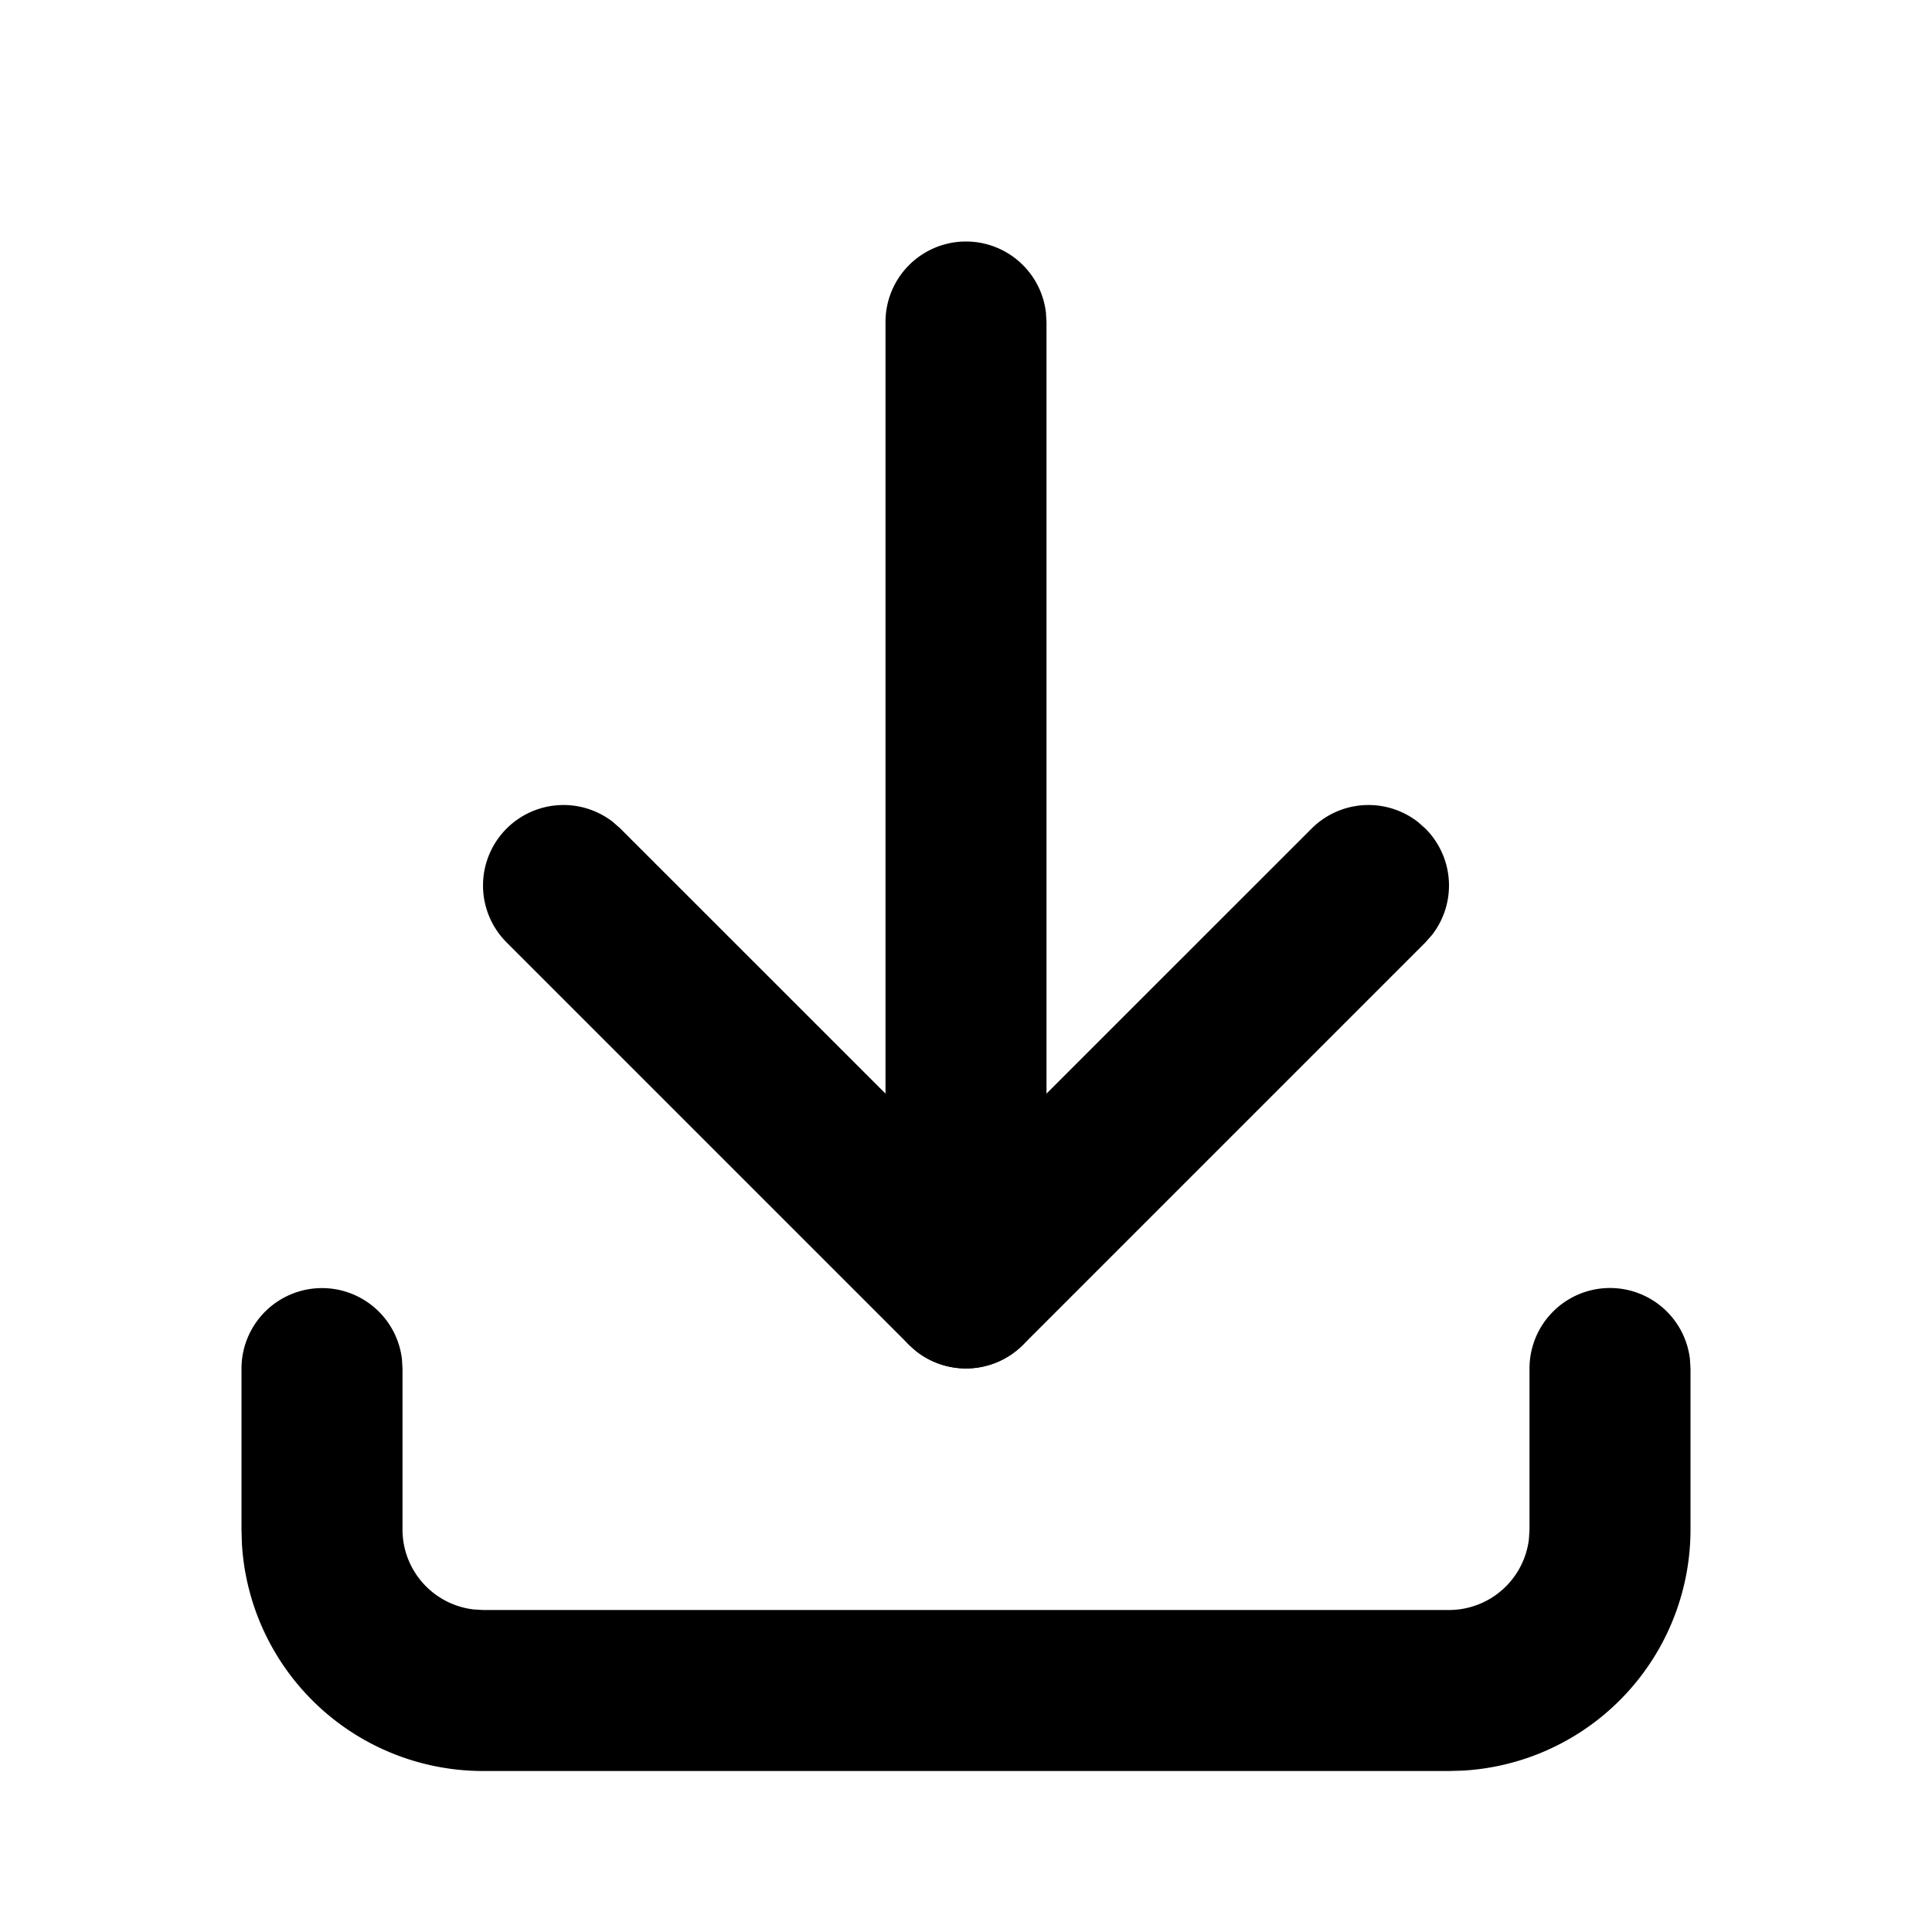
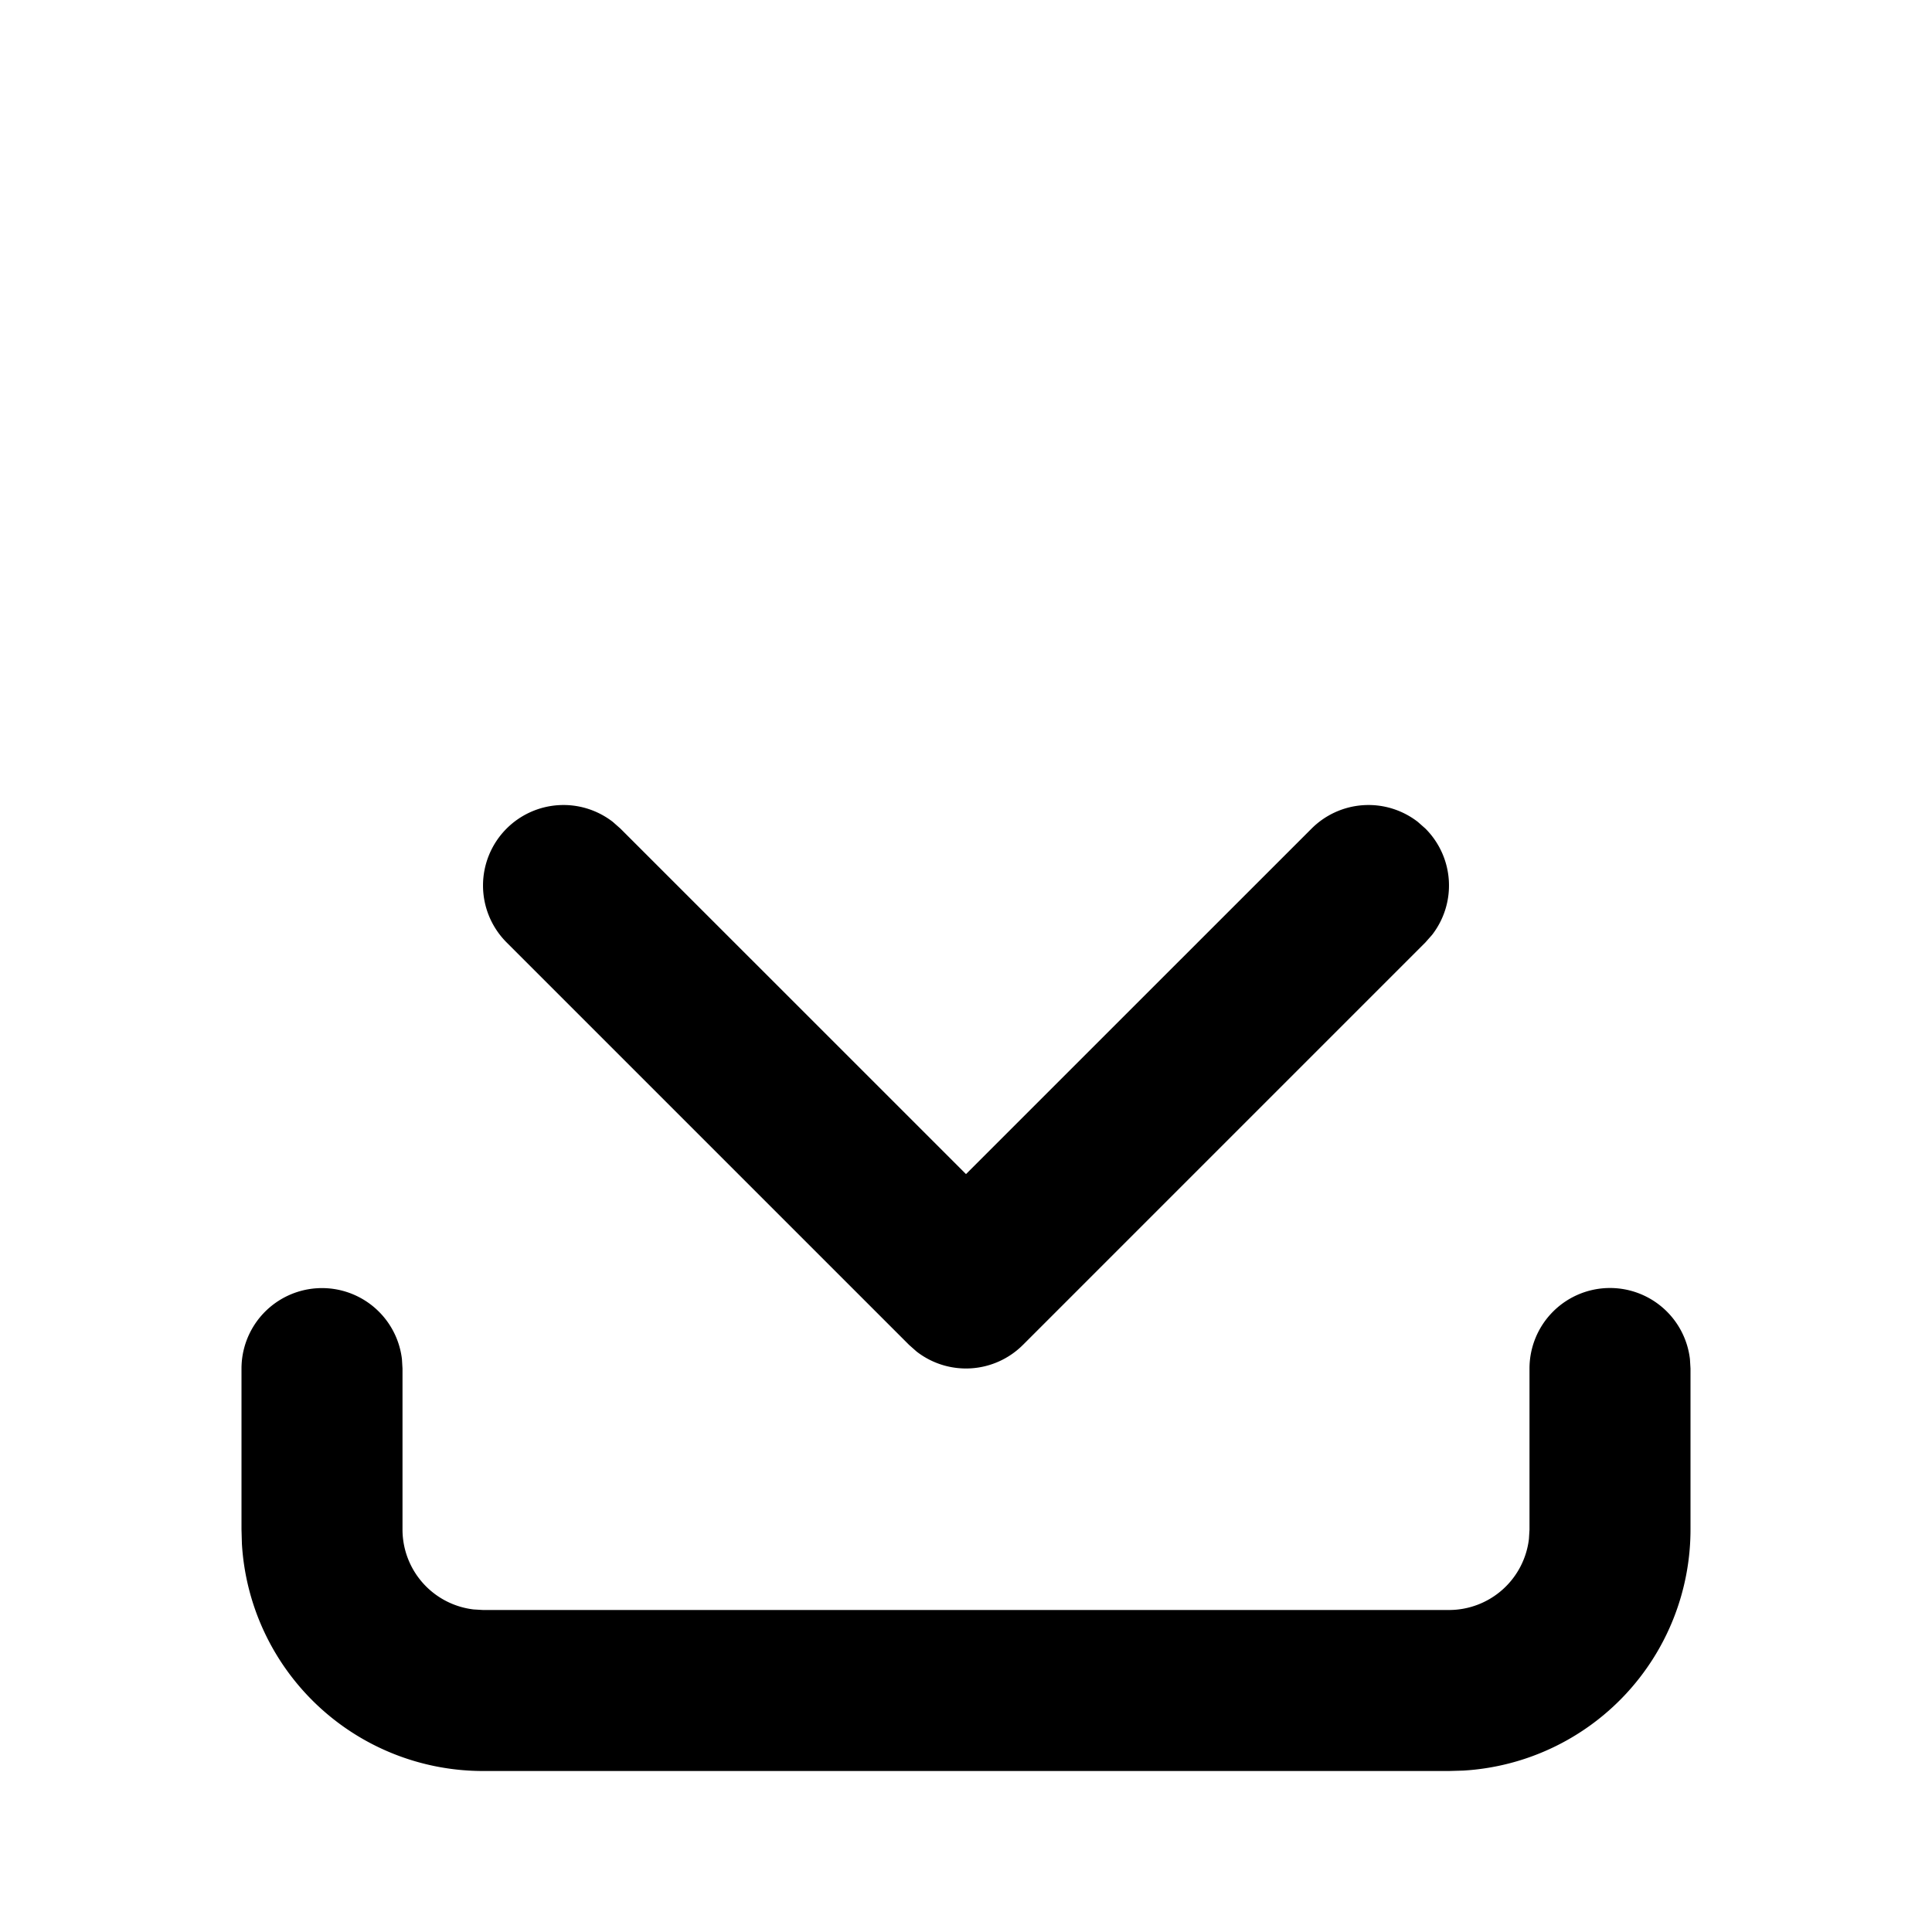
<svg xmlns="http://www.w3.org/2000/svg" class="svg-icon" style="width: 1em;height: 1em;vertical-align: middle;fill: currentColor;overflow: hidden;" viewBox="0 0 1024 1024" version="1.1">
  <path d="M853.333 682.667a42.667 42.667 0 0 1 42.368 37.675L896 725.333v85.333a128 128 0 0 1-120.491 127.787L768 938.667H256a128 128 0 0 1-127.787-120.491L128 810.667v-85.333a42.667 42.667 0 0 1 85.035-4.992L213.333 725.333v85.333a42.667 42.667 0 0 0 37.675 42.368L256 853.333h512a42.667 42.667 0 0 0 42.368-37.675L810.667 810.667v-85.333a42.667 42.667 0 0 1 42.667-42.667z" fill="#000000" />
  <path d="M268.501 439.168a42.667 42.667 0 0 1 56.32-3.541l4.011 3.541L512 622.293l183.168-183.125a42.667 42.667 0 0 1 56.32-3.541l4.011 3.541a42.667 42.667 0 0 1 3.541 56.32l-3.541 4.011-213.333 213.333a42.667 42.667 0 0 1-56.32 3.541l-4.011-3.541-213.333-213.333a42.667 42.667 0 0 1 0-60.331z" fill="#000000" />
-   <path d="M512 128a42.667 42.667 0 0 1 42.368 37.675L554.667 170.667v512a42.667 42.667 0 0 1-85.035 4.992L469.333 682.667V170.667a42.667 42.667 0 0 1 42.667-42.667z" fill="#000000" />
</svg>